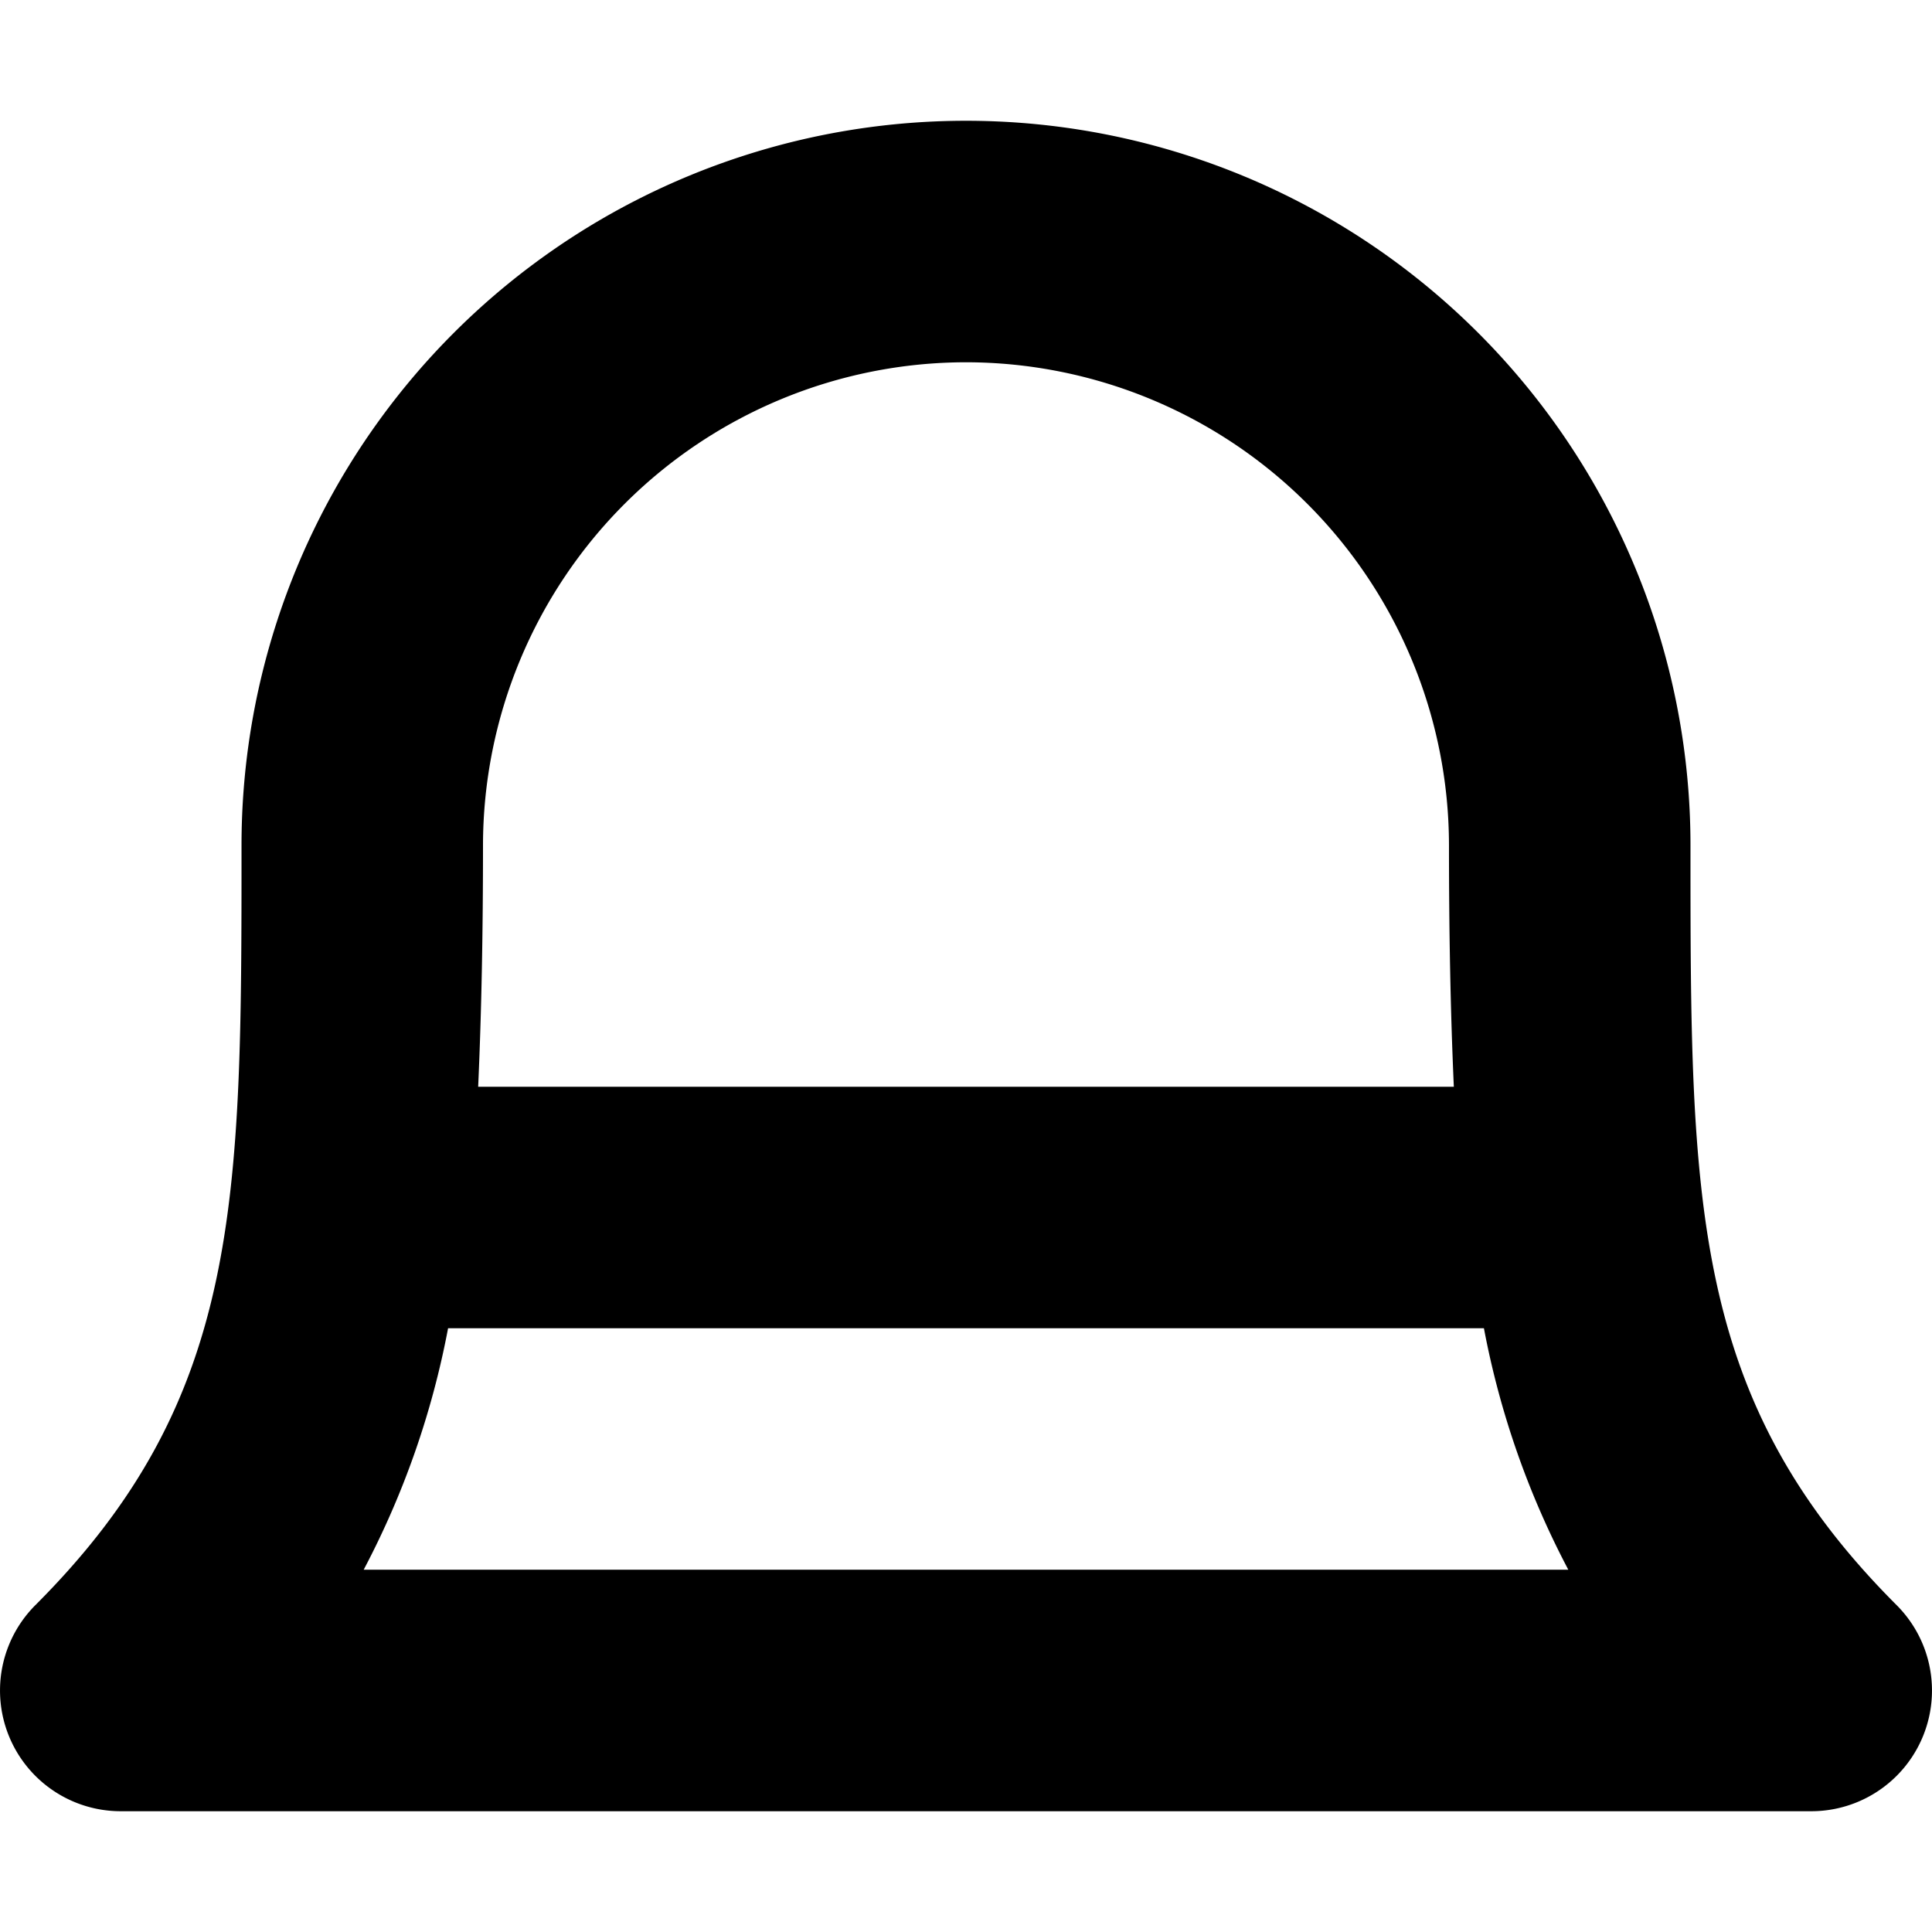
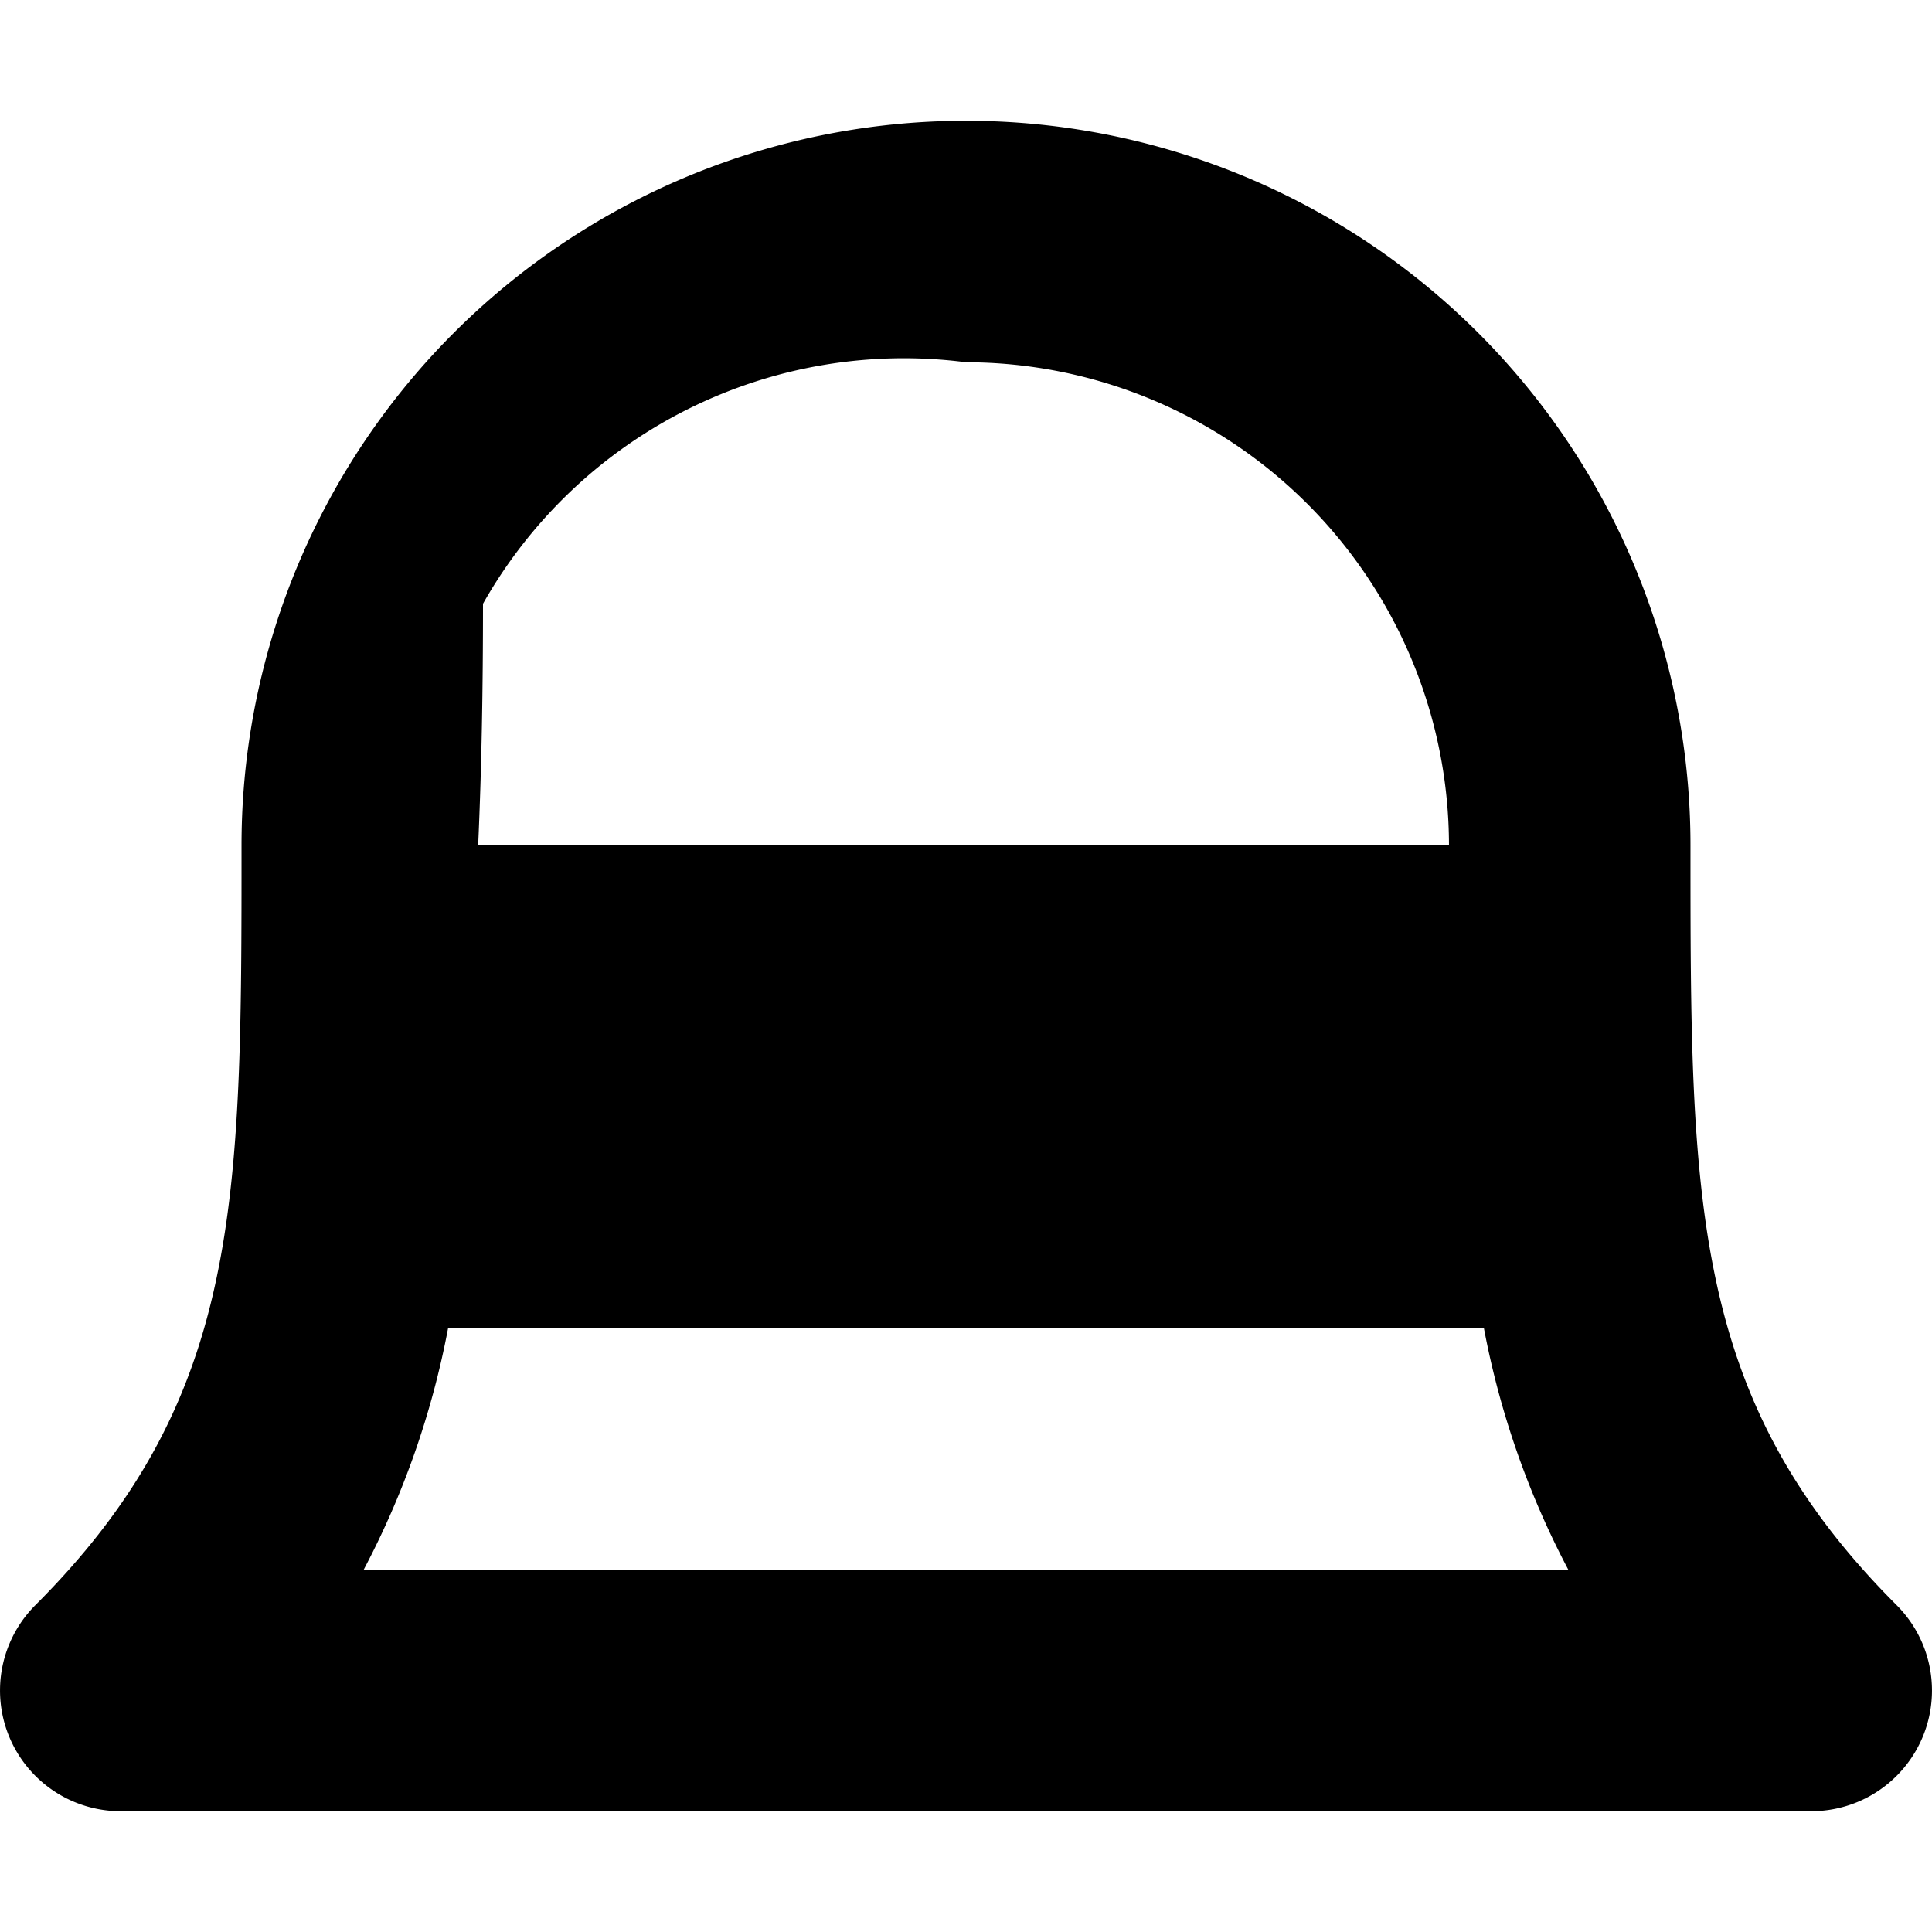
<svg xmlns="http://www.w3.org/2000/svg" fill="#000000" width="800px" height="800px" viewBox="0 0 96 96">
  <title />
-   <path d="M94.241,79.757C83.999,69.515,83.999,59.742,83.999,42a35.999,35.999,0,0,0-71.998,0c0,17.742,0,27.515-10.242,37.757A5.999,5.999,0,0,0,6.001,89.999H89.999a5.999,5.999,0,0,0,4.242-10.242ZM48,18.001A24.023,24.023,0,0,1,71.999,42c0,4.21.07,8.16.241,12H23.76c.171-3.84.24-7.79.24-12A24.023,24.023,0,0,1,48,18.001ZM18.071,77.999a42.622,42.622,0,0,0,4.194-12h51.47a42.62,42.62,0,0,0,4.194,12Z" />
+   <path d="M94.241,79.757C83.999,69.515,83.999,59.742,83.999,42a35.999,35.999,0,0,0-71.998,0c0,17.742,0,27.515-10.242,37.757A5.999,5.999,0,0,0,6.001,89.999H89.999a5.999,5.999,0,0,0,4.242-10.242ZM48,18.001A24.023,24.023,0,0,1,71.999,42H23.76c.171-3.84.24-7.79.24-12A24.023,24.023,0,0,1,48,18.001ZM18.071,77.999a42.622,42.622,0,0,0,4.194-12h51.47a42.62,42.62,0,0,0,4.194,12Z" />
</svg>